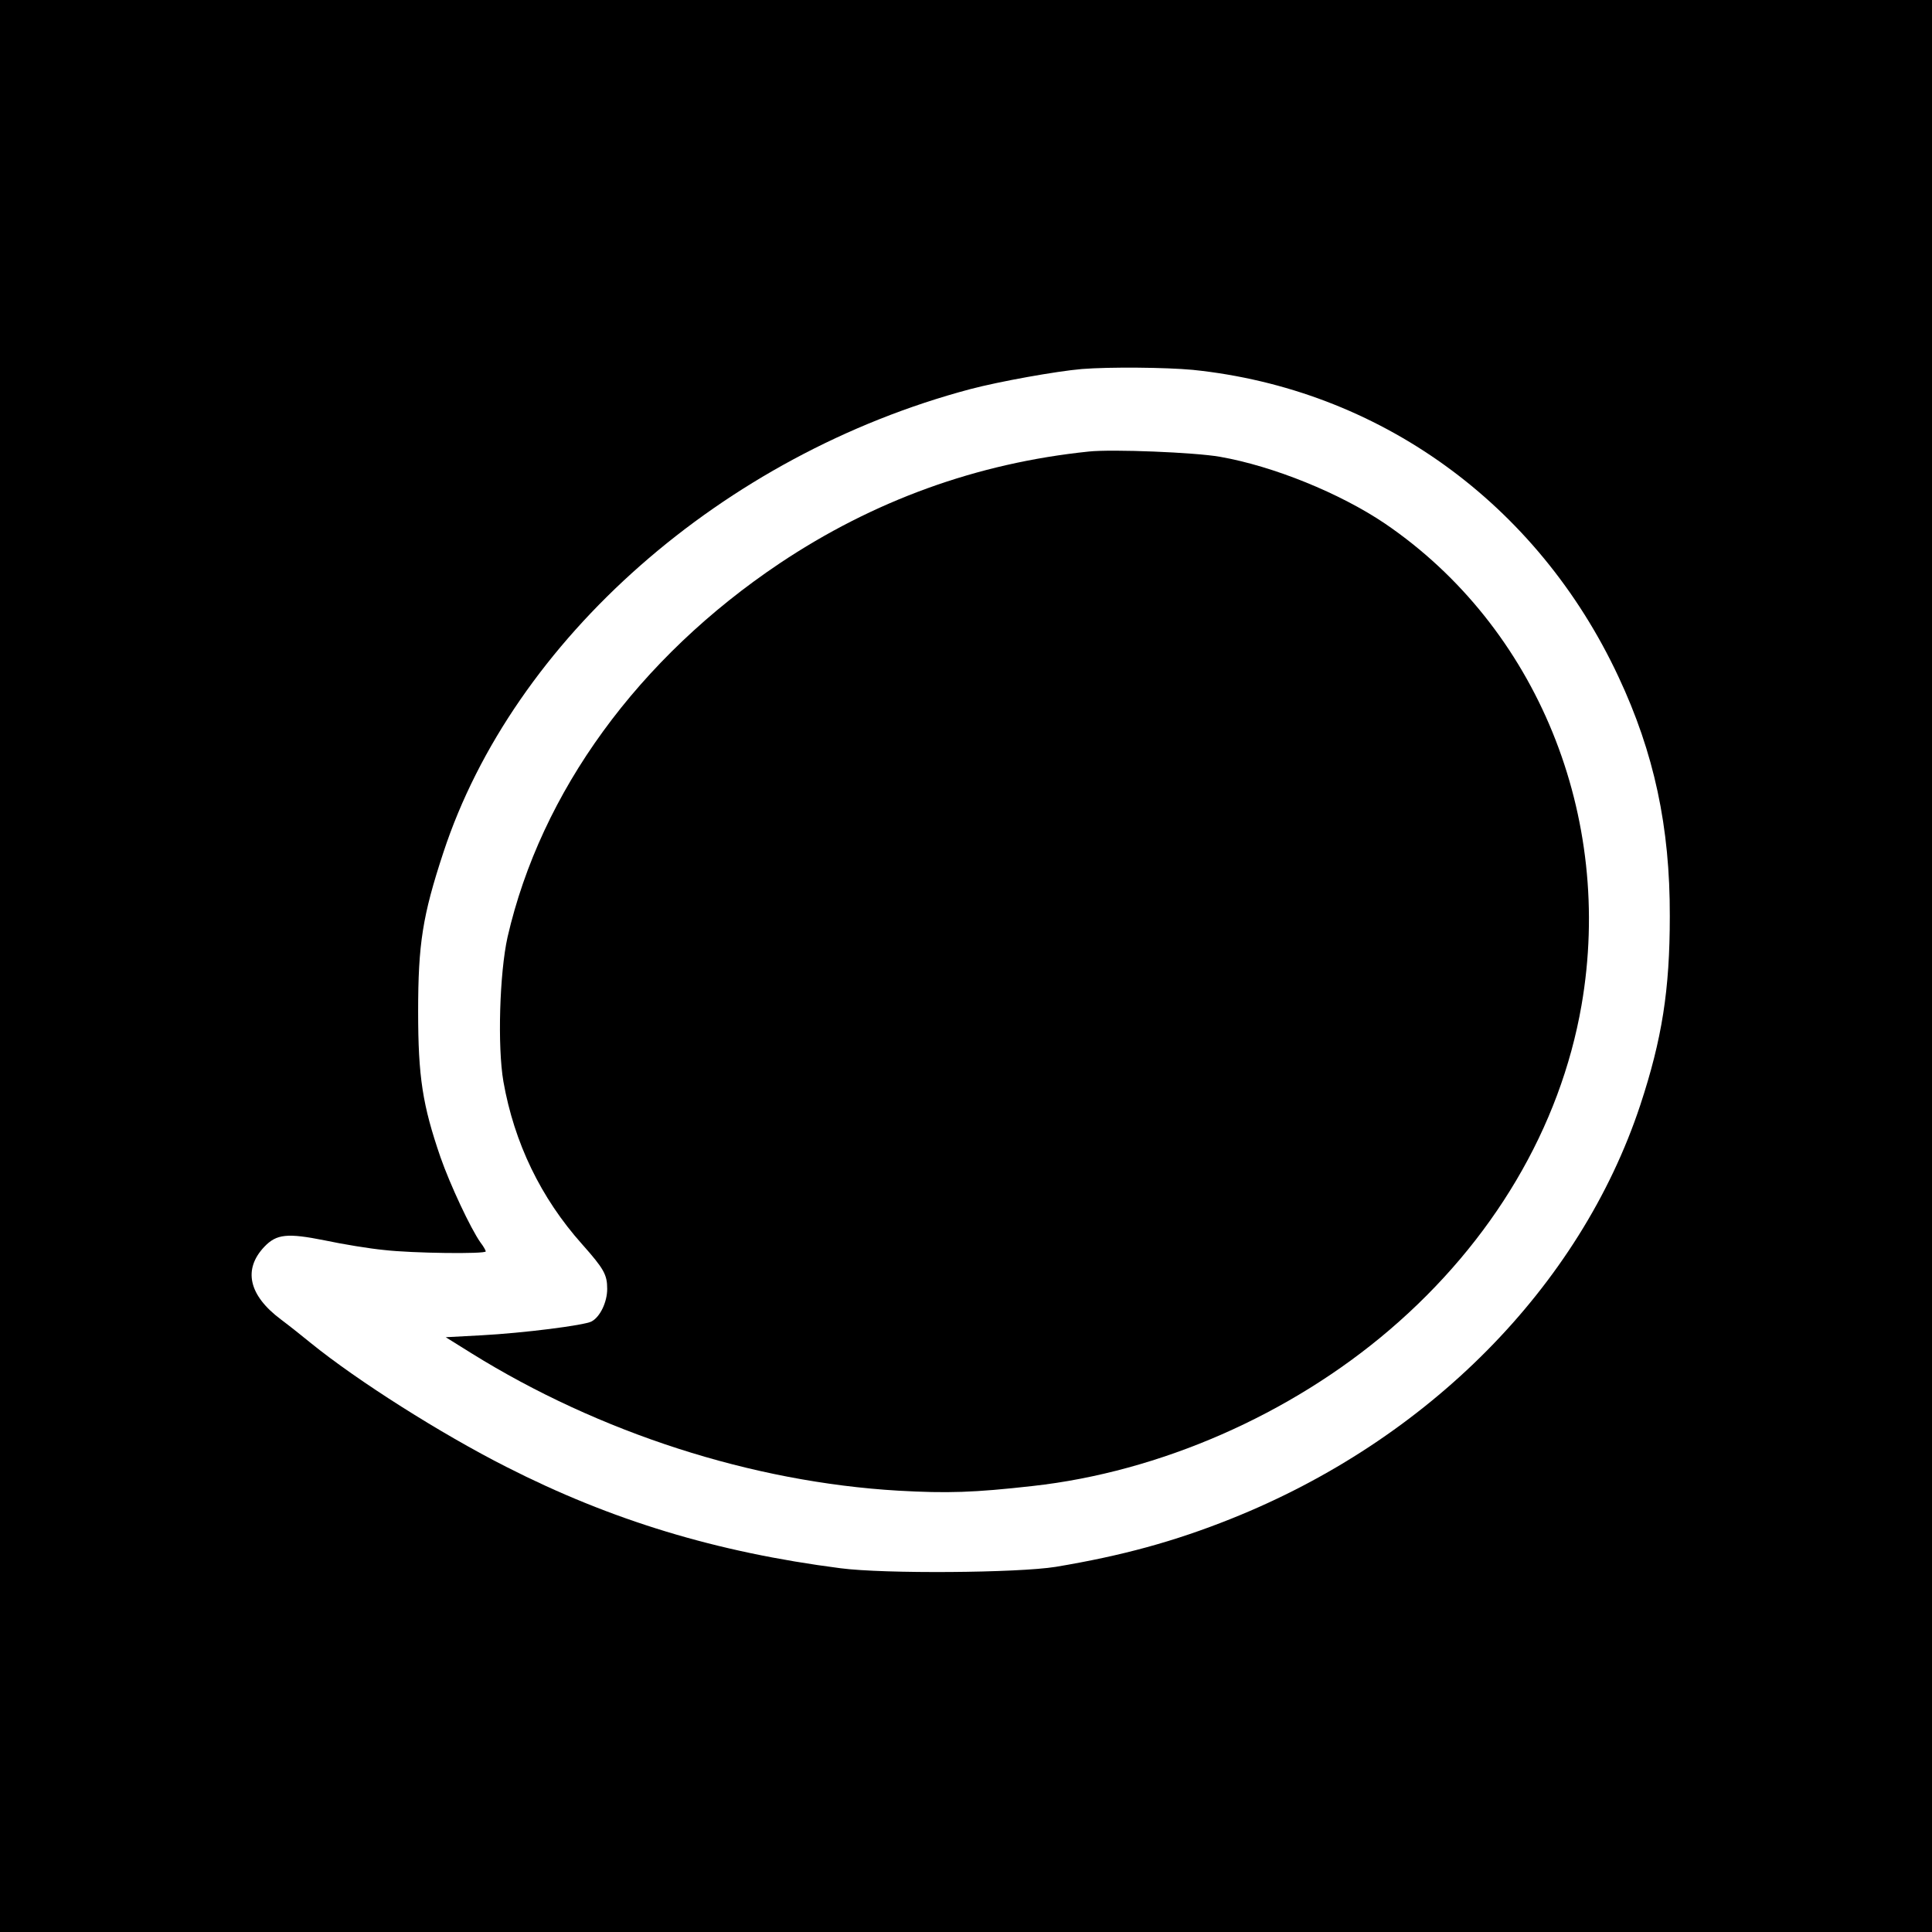
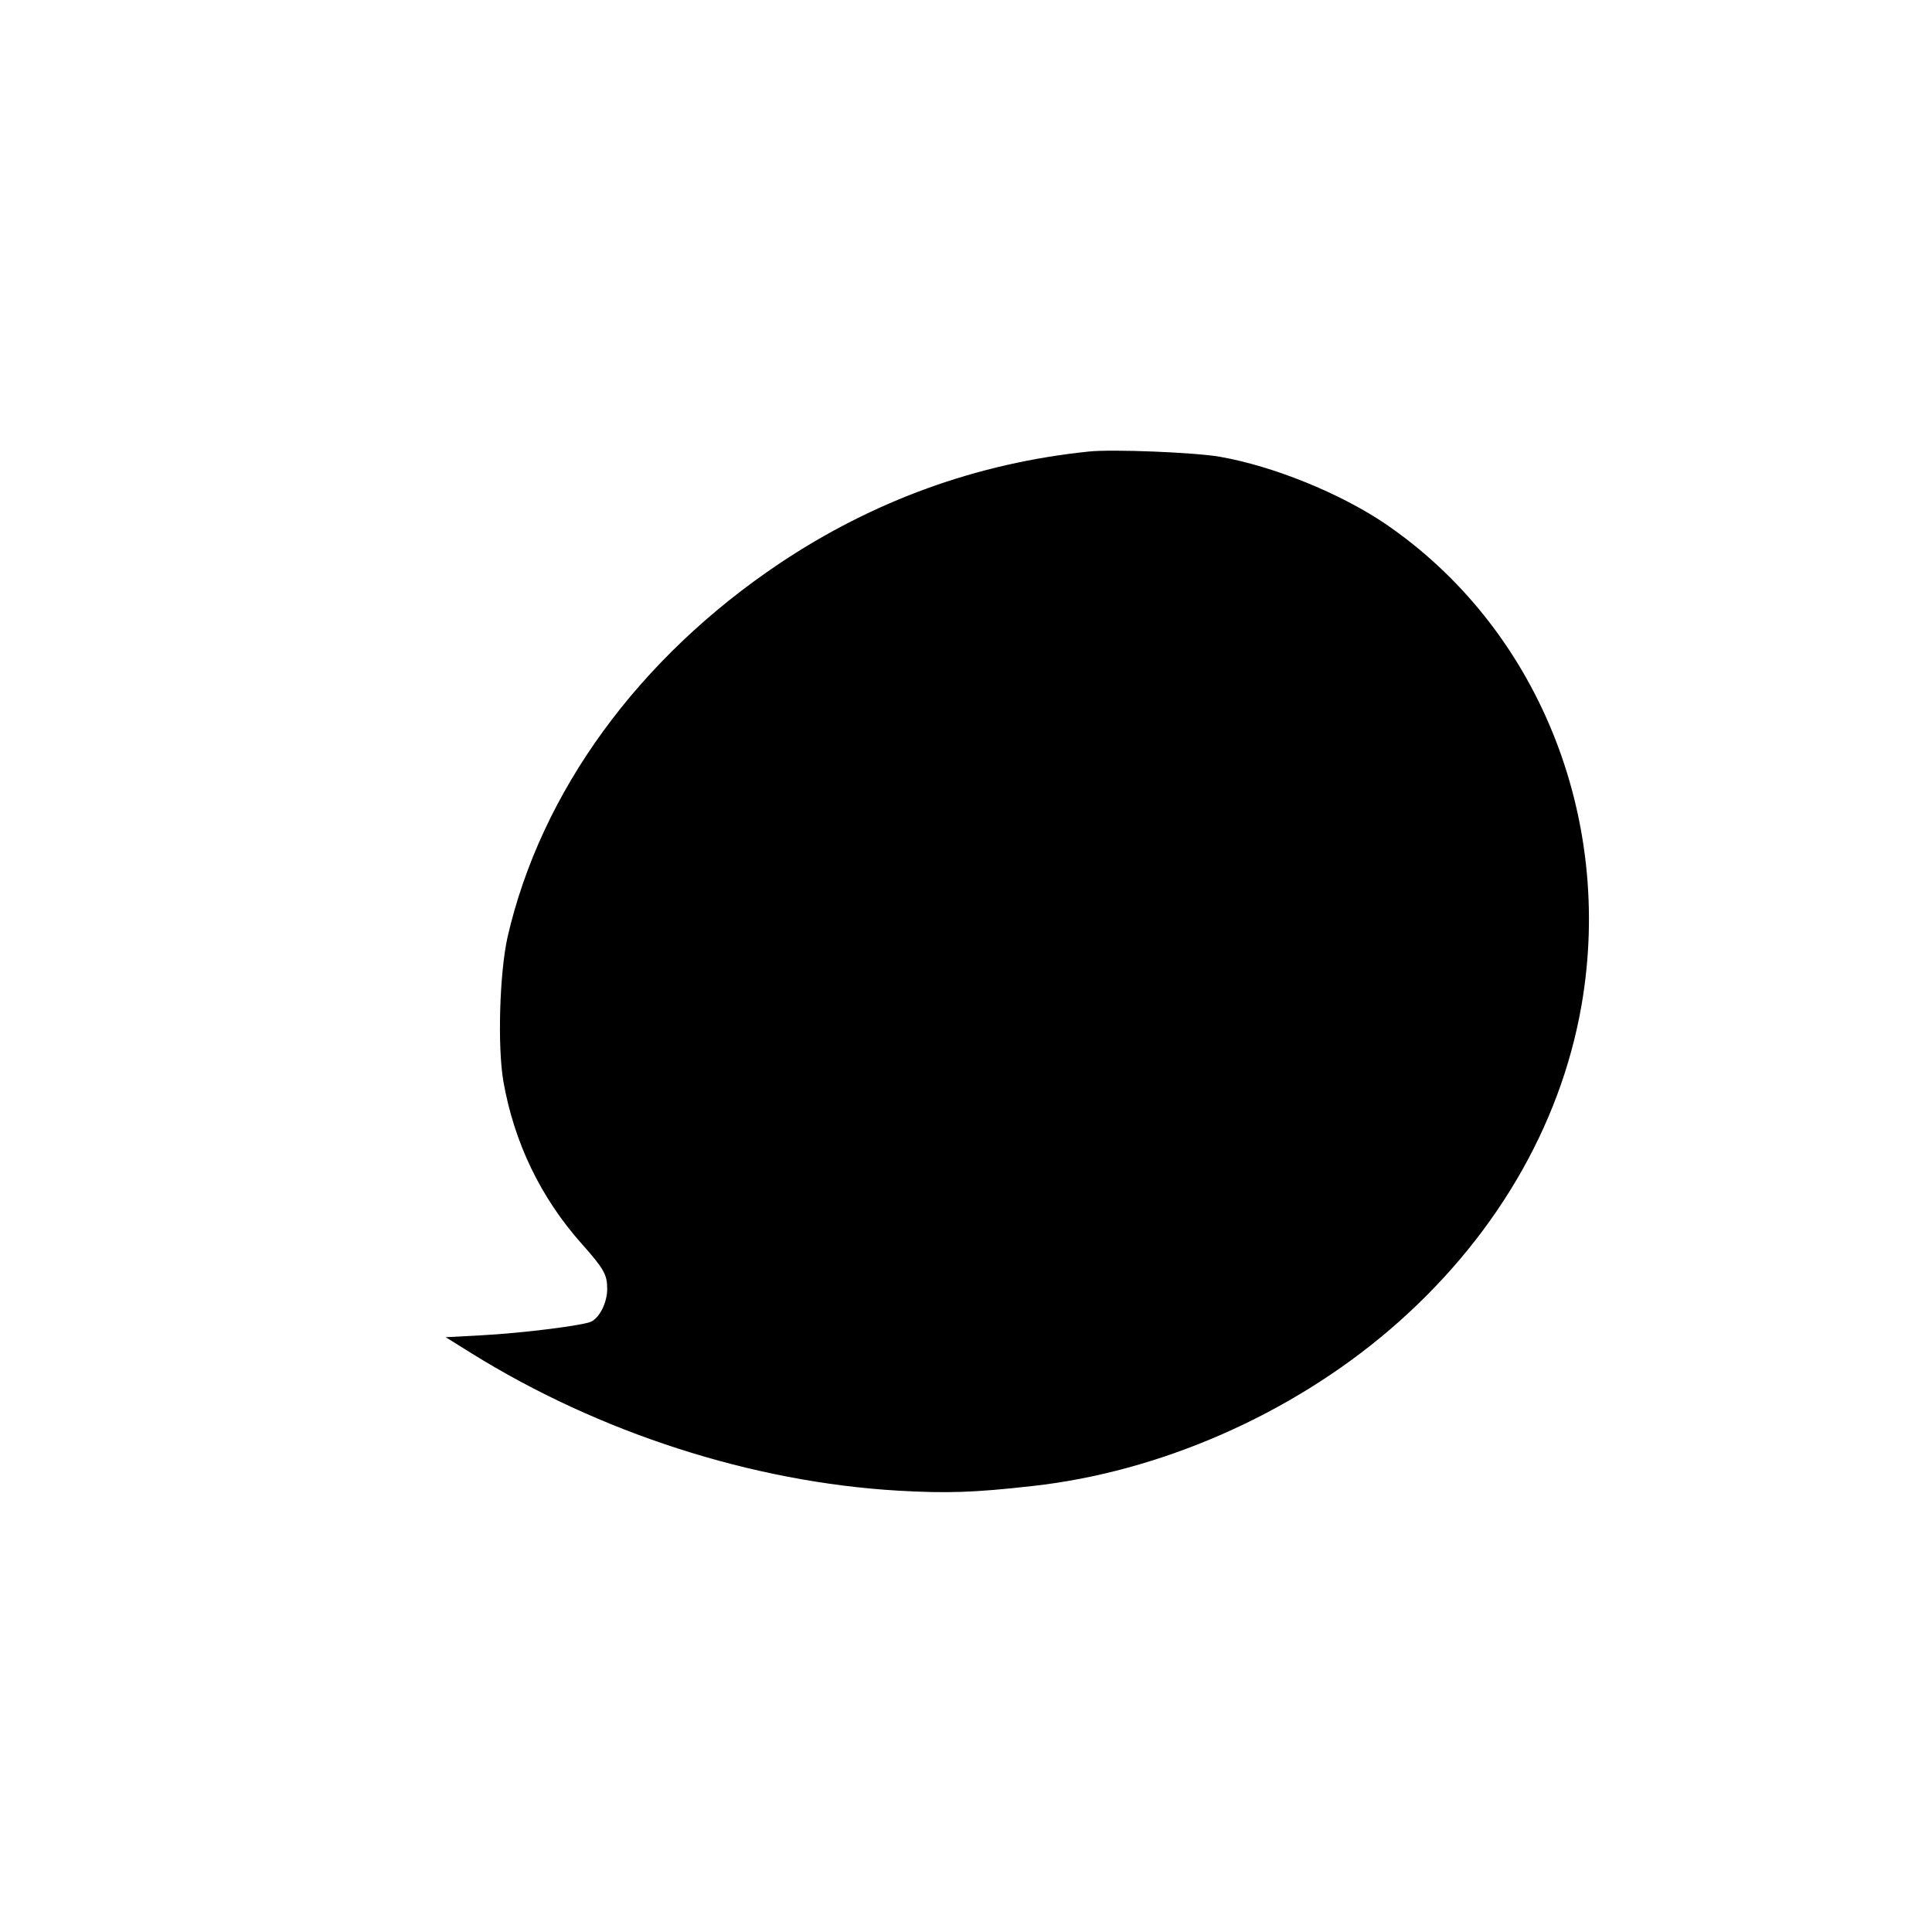
<svg xmlns="http://www.w3.org/2000/svg" version="1.0" width="700pt" height="700pt" viewBox="0 0 700 700" preserveAspectRatio="xMidYMid meet">
  <g transform="translate(0,700) scale(0.1,-0.1)" fill="#000000" stroke="none">
-     <path d="M0 3500 l0 -3500 3500 0 3500 0 0 3500 0 3500 -3500 0 -3500 0 0 -3500z m4321 2160 c674 -69 1249 -483 1543 -1112 129 -275 187 -544 186 -868 0 -267 -28 -444 -107 -684 -218 -658 -769 -1214 -1483 -1499 -205 -82 -395 -134 -635 -174 -137 -22 -620 -26 -780 -5 -450 58 -831 174 -1210 367 -237 120 -540 312 -709 449 -28 23 -77 62 -109 86 -116 87 -137 181 -59 263 44 46 83 50 218 23 66 -14 163 -30 216 -35 103 -12 368 -15 368 -5 0 3 -8 18 -19 32 -36 51 -110 209 -145 309 -65 189 -81 291 -81 528 0 245 16 347 91 575 254 774 1014 1442 1909 1680 106 28 312 65 405 73 101 8 304 6 401 -3z" />
    <path d="M3945 5364 c-406 -42 -780 -178 -1120 -405 -512 -343 -865 -828 -986 -1354 -29 -130 -37 -397 -15 -524 39 -221 135 -421 285 -589 79 -89 91 -110 91 -162 0 -48 -26 -102 -57 -118 -26 -14 -248 -42 -398 -50 l-130 -7 93 -58 c463 -288 1017 -467 1547 -498 177 -10 274 -7 487 17 460 51 933 258 1293 566 374 320 618 733 695 1175 119 685 -161 1371 -712 1746 -163 110 -404 208 -598 242 -91 16 -390 28 -475 19z" />
  </g>
</svg>